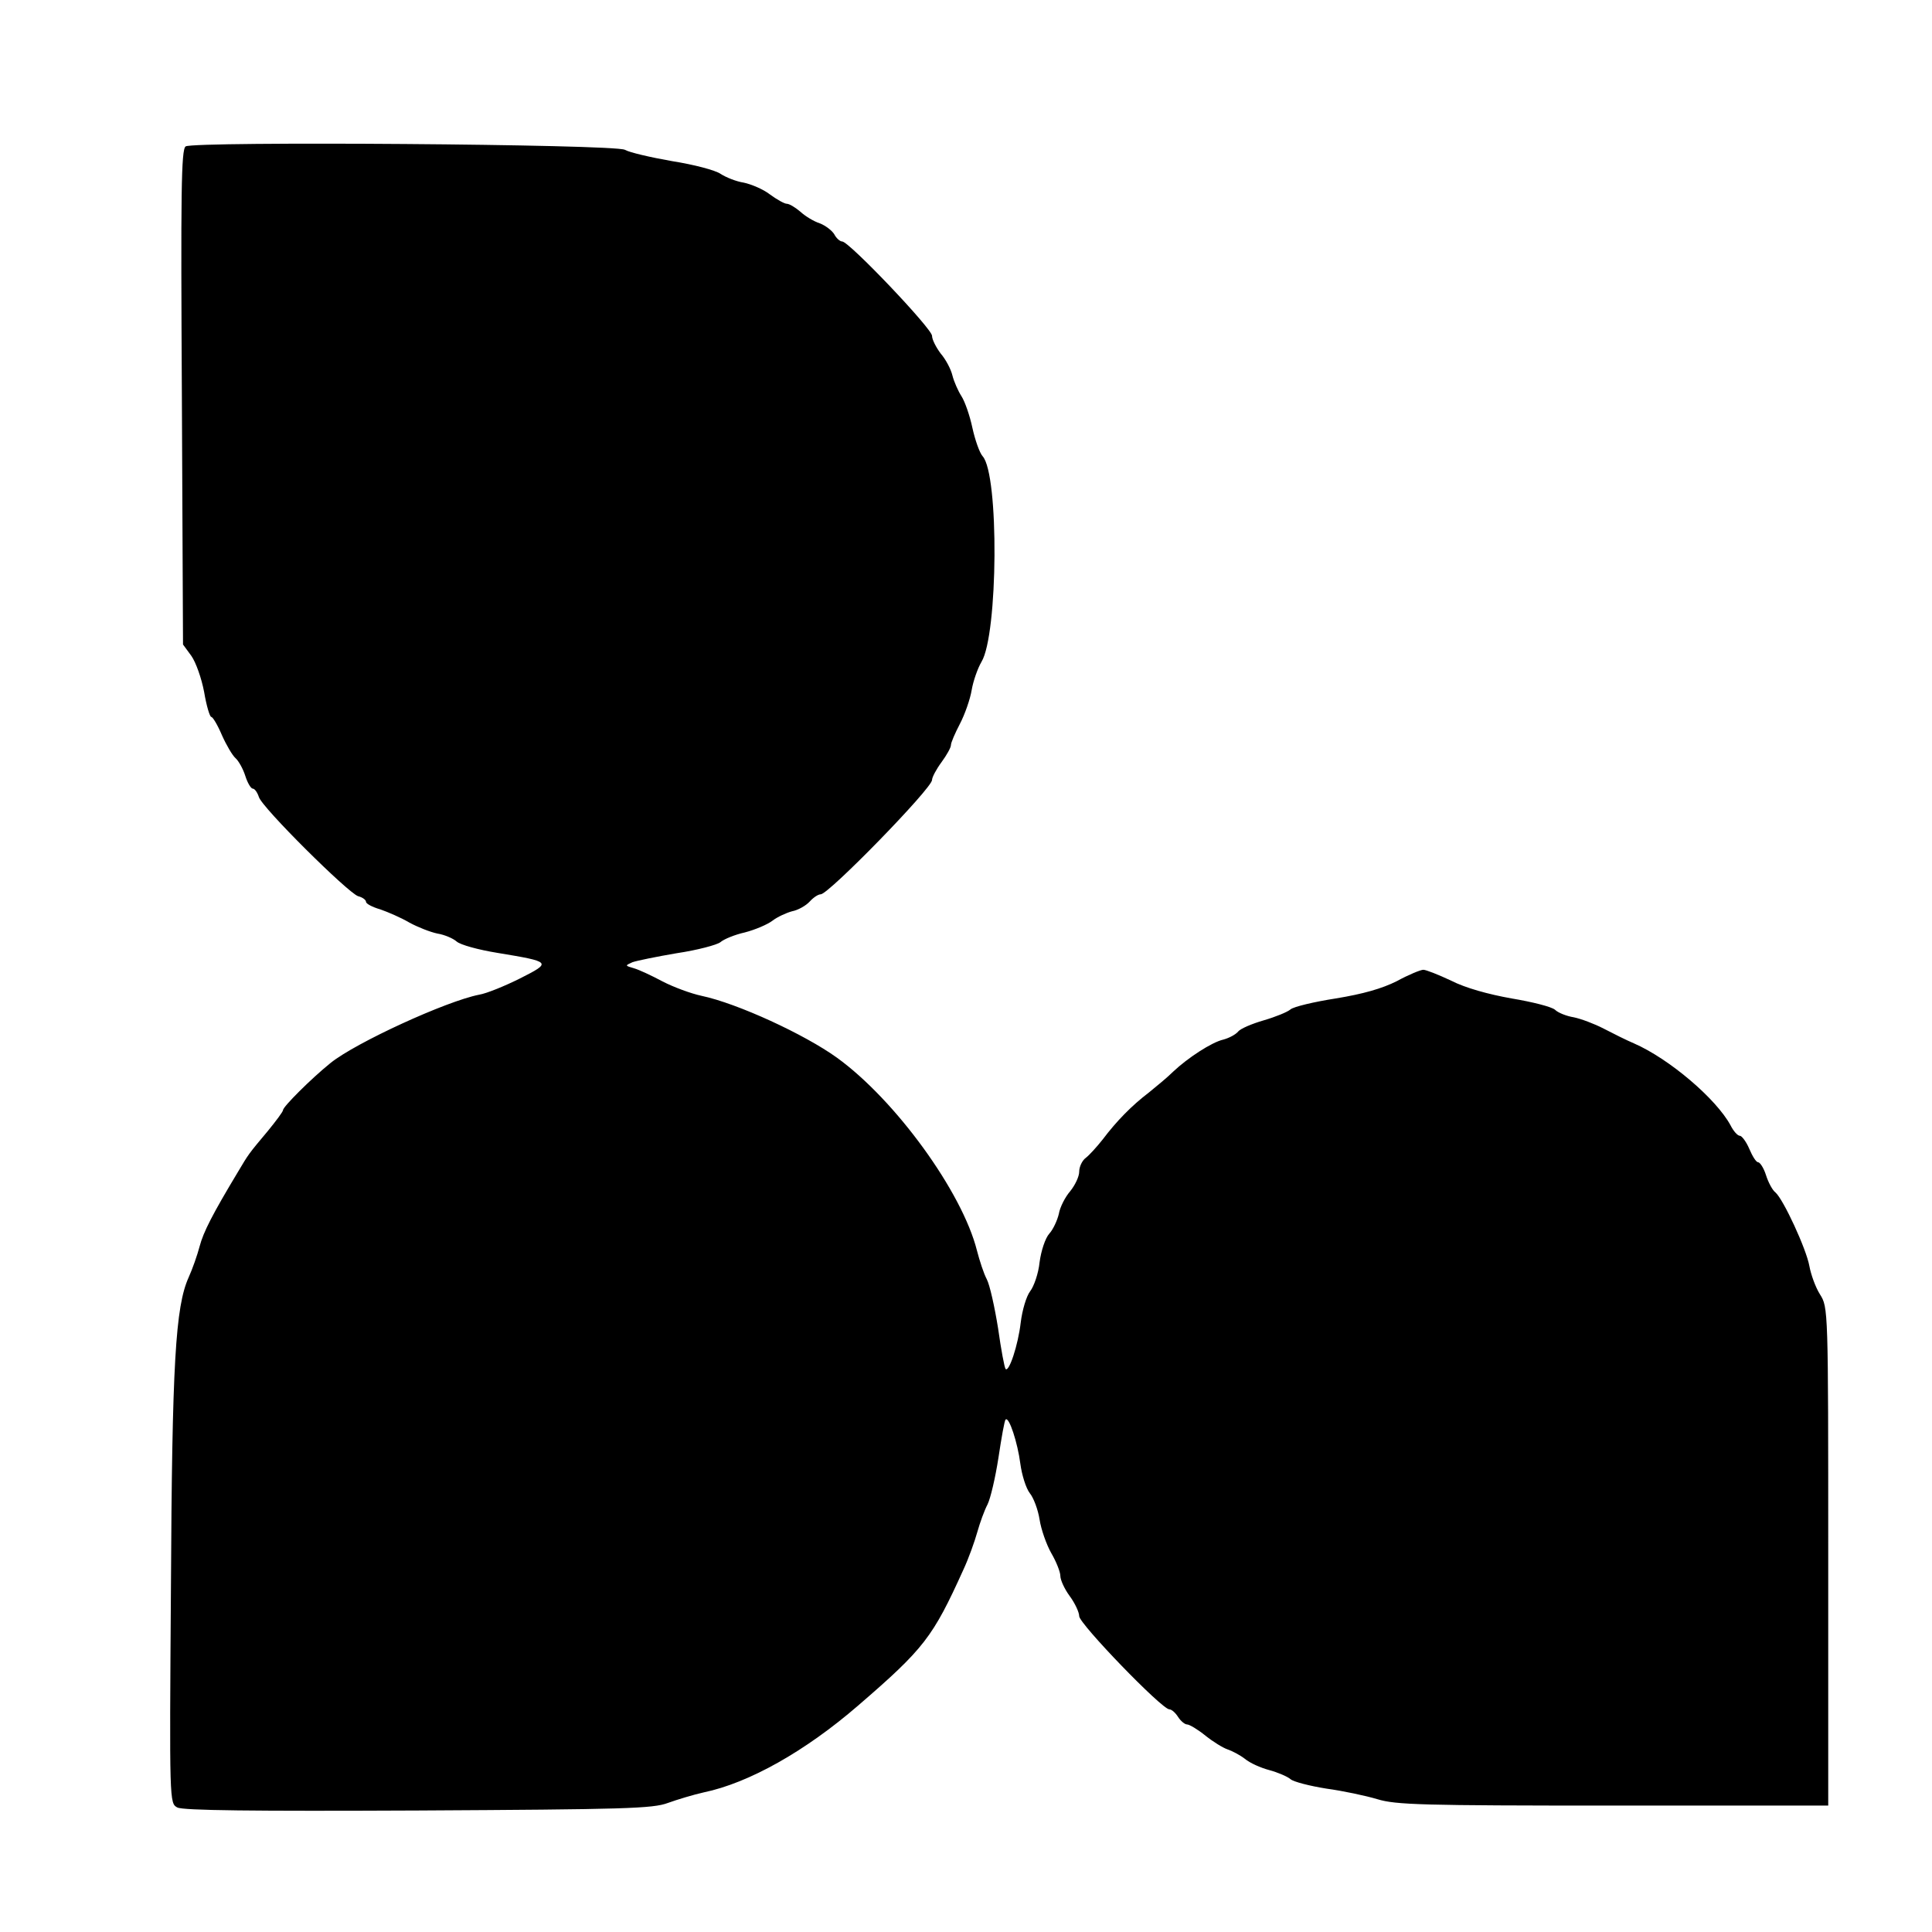
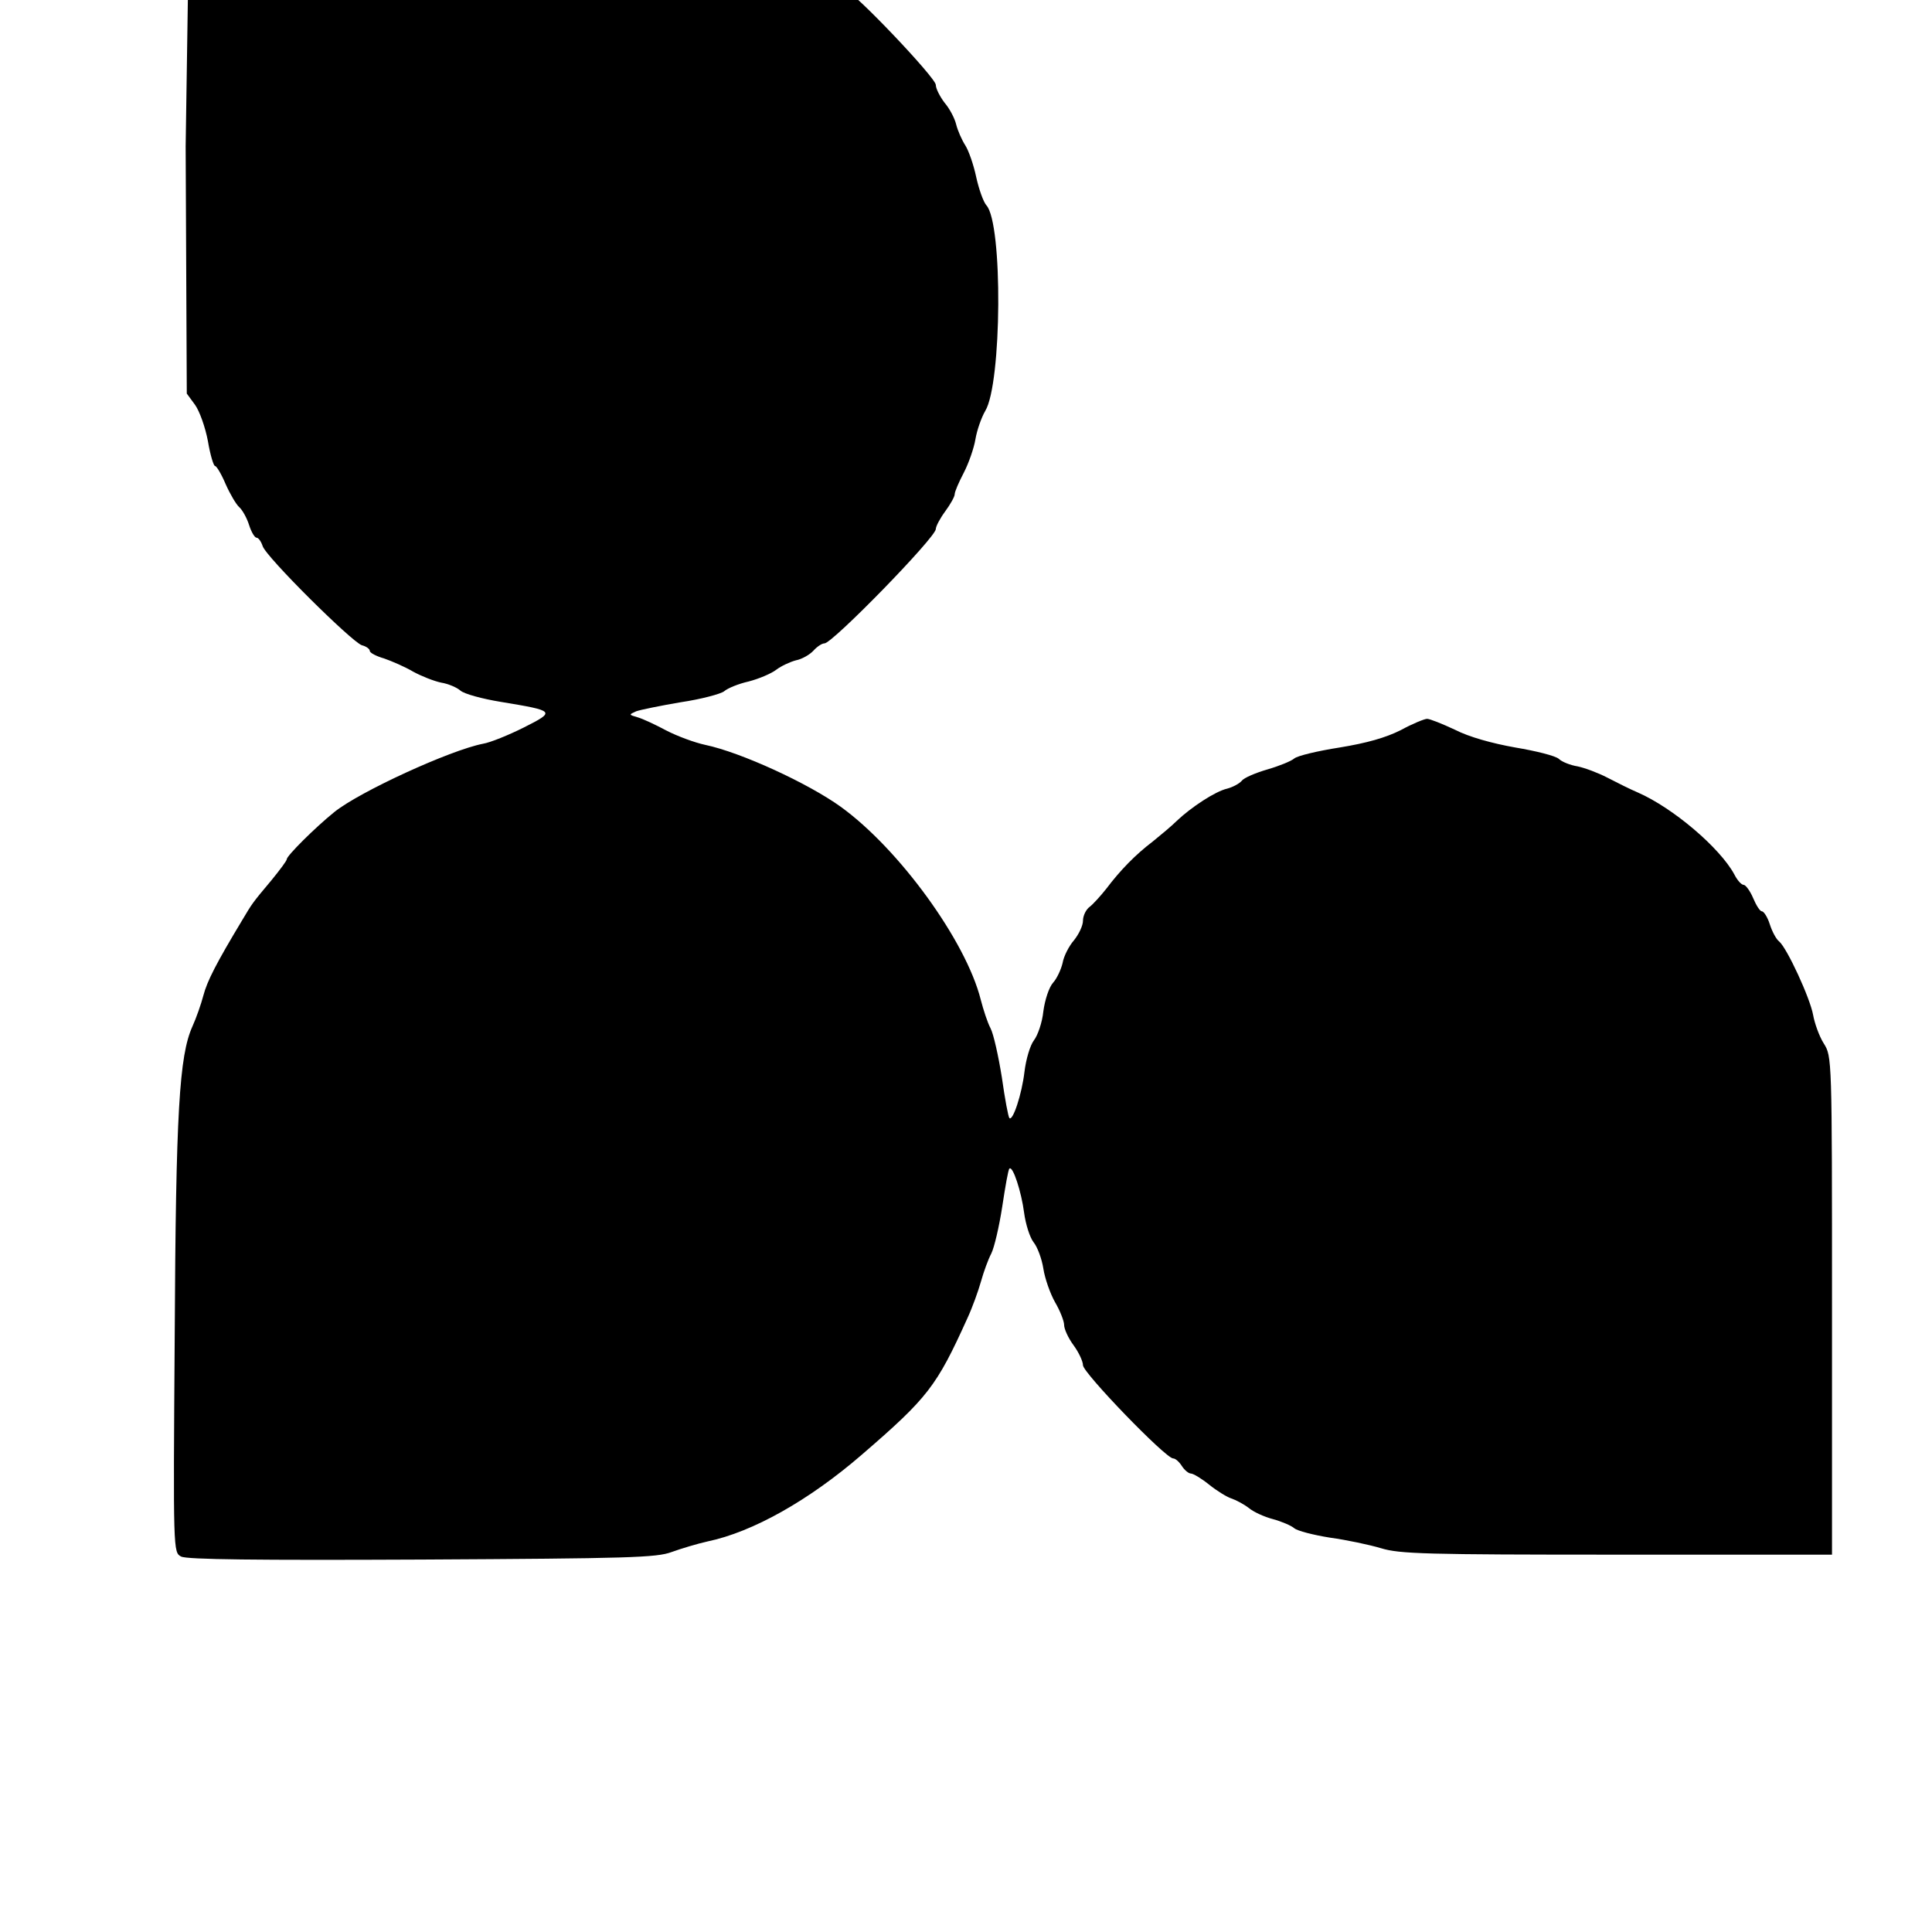
<svg xmlns="http://www.w3.org/2000/svg" version="1.0" width="512pt" height="512pt" viewBox="0 0 512 512" preserveAspectRatio="xMidYMid meet">
  <g transform="translate(0,512) scale(0.1,-0.1)" fill="#000000" stroke="none">
-     <path d="M492 4732 c-12 -8 -13 -124 -10 -665 l3 -655 22 -30 c12 -17 27 -59 34 -96 6 -36 15 -66 19 -66 4 0 17 -22 28 -48 12 -27 28 -54 36 -61 8 -7 20 -28 26 -47 6 -19 15 -34 20 -34 5 0 12 -10 16 -22 8 -28 236 -254 263 -263 12 -3 21 -10 21 -15 0 -5 17 -14 38 -20 20 -7 55 -22 77 -35 22 -12 55 -25 74 -29 19 -3 42 -13 51 -21 10 -9 58 -22 107 -30 145 -24 146 -25 61 -68 -40 -20 -89 -40 -108 -43 -87 -17 -327 -127 -394 -181 -52 -42 -126 -116 -126 -125 0 -4 -18 -28 -40 -55 -52 -62 -51 -61 -79 -108 -68 -113 -92 -160 -102 -198 -6 -23 -19 -60 -29 -82 -35 -78 -44 -226 -47 -822 -4 -570 -4 -572 17 -583 15 -8 199 -10 638 -8 549 3 622 5 662 20 25 9 68 22 95 28 120 25 269 109 409 230 175 151 198 181 279 360 14 30 30 75 37 100 7 25 19 58 27 73 8 16 21 72 29 124 8 53 16 99 19 101 9 9 32 -62 39 -117 4 -30 15 -65 25 -78 10 -12 22 -44 26 -70 4 -26 18 -66 31 -89 13 -22 24 -50 24 -60 0 -11 11 -35 25 -54 14 -19 25 -43 25 -53 0 -20 219 -247 239 -247 6 0 16 -9 23 -20 7 -11 18 -20 24 -20 6 0 28 -13 49 -30 20 -16 46 -32 58 -36 12 -4 33 -15 46 -25 13 -11 42 -24 65 -30 22 -6 48 -17 56 -24 8 -7 51 -18 95 -25 44 -6 105 -19 135 -28 49 -15 118 -17 625 -17 l570 0 0 660 c0 659 0 660 -22 695 -12 19 -24 53 -28 75 -8 45 -69 177 -90 195 -8 6 -19 27 -25 46 -6 19 -16 34 -21 34 -5 0 -15 16 -23 35 -8 19 -20 35 -25 35 -6 0 -17 12 -25 28 -38 70 -162 176 -256 217 -19 8 -55 26 -80 39 -25 13 -60 26 -79 30 -19 3 -42 12 -50 20 -9 8 -61 21 -115 30 -62 11 -123 28 -160 47 -34 16 -67 29 -74 29 -7 0 -39 -13 -70 -30 -40 -20 -89 -34 -162 -46 -58 -9 -112 -22 -120 -29 -8 -7 -40 -20 -71 -29 -31 -9 -62 -22 -68 -30 -7 -8 -24 -17 -39 -21 -31 -7 -95 -49 -133 -85 -14 -14 -43 -38 -64 -55 -46 -35 -86 -76 -123 -125 -15 -19 -35 -41 -44 -48 -10 -7 -18 -24 -18 -37 0 -13 -11 -36 -24 -52 -13 -15 -27 -42 -30 -60 -4 -17 -15 -41 -25 -52 -11 -12 -22 -46 -26 -76 -3 -30 -15 -64 -25 -77 -10 -13 -21 -50 -25 -83 -7 -60 -31 -132 -40 -123 -3 3 -12 51 -20 108 -9 56 -22 115 -30 130 -8 15 -19 49 -26 76 -39 155 -216 399 -371 511 -86 62 -264 144 -359 164 -28 6 -74 23 -103 38 -28 15 -62 31 -76 35 -24 7 -24 7 -4 16 11 4 65 15 118 24 54 8 106 22 115 29 9 8 38 20 65 26 27 7 60 21 73 31 13 10 37 21 52 25 16 3 37 15 47 26 9 10 22 19 29 19 21 0 295 281 295 303 0 7 11 28 25 47 14 19 25 39 25 45 0 7 11 32 24 57 13 25 27 65 31 89 4 24 16 58 26 75 44 72 47 497 3 545 -8 9 -20 43 -27 75 -7 33 -20 70 -29 84 -9 14 -20 39 -24 55 -4 17 -18 43 -31 58 -12 16 -23 37 -23 47 0 19 -220 250 -238 250 -6 0 -16 9 -21 19 -6 10 -23 23 -38 29 -16 5 -39 19 -52 31 -13 11 -29 21 -36 21 -6 0 -26 11 -45 25 -18 14 -50 27 -69 31 -20 3 -47 14 -61 23 -14 10 -72 25 -129 34 -57 10 -113 23 -125 30 -26 15 -1143 23 -1164 9z" />
+     <path d="M492 4732 l3 -655 22 -30 c12 -17 27 -59 34 -96 6 -36 15 -66 19 -66 4 0 17 -22 28 -48 12 -27 28 -54 36 -61 8 -7 20 -28 26 -47 6 -19 15 -34 20 -34 5 0 12 -10 16 -22 8 -28 236 -254 263 -263 12 -3 21 -10 21 -15 0 -5 17 -14 38 -20 20 -7 55 -22 77 -35 22 -12 55 -25 74 -29 19 -3 42 -13 51 -21 10 -9 58 -22 107 -30 145 -24 146 -25 61 -68 -40 -20 -89 -40 -108 -43 -87 -17 -327 -127 -394 -181 -52 -42 -126 -116 -126 -125 0 -4 -18 -28 -40 -55 -52 -62 -51 -61 -79 -108 -68 -113 -92 -160 -102 -198 -6 -23 -19 -60 -29 -82 -35 -78 -44 -226 -47 -822 -4 -570 -4 -572 17 -583 15 -8 199 -10 638 -8 549 3 622 5 662 20 25 9 68 22 95 28 120 25 269 109 409 230 175 151 198 181 279 360 14 30 30 75 37 100 7 25 19 58 27 73 8 16 21 72 29 124 8 53 16 99 19 101 9 9 32 -62 39 -117 4 -30 15 -65 25 -78 10 -12 22 -44 26 -70 4 -26 18 -66 31 -89 13 -22 24 -50 24 -60 0 -11 11 -35 25 -54 14 -19 25 -43 25 -53 0 -20 219 -247 239 -247 6 0 16 -9 23 -20 7 -11 18 -20 24 -20 6 0 28 -13 49 -30 20 -16 46 -32 58 -36 12 -4 33 -15 46 -25 13 -11 42 -24 65 -30 22 -6 48 -17 56 -24 8 -7 51 -18 95 -25 44 -6 105 -19 135 -28 49 -15 118 -17 625 -17 l570 0 0 660 c0 659 0 660 -22 695 -12 19 -24 53 -28 75 -8 45 -69 177 -90 195 -8 6 -19 27 -25 46 -6 19 -16 34 -21 34 -5 0 -15 16 -23 35 -8 19 -20 35 -25 35 -6 0 -17 12 -25 28 -38 70 -162 176 -256 217 -19 8 -55 26 -80 39 -25 13 -60 26 -79 30 -19 3 -42 12 -50 20 -9 8 -61 21 -115 30 -62 11 -123 28 -160 47 -34 16 -67 29 -74 29 -7 0 -39 -13 -70 -30 -40 -20 -89 -34 -162 -46 -58 -9 -112 -22 -120 -29 -8 -7 -40 -20 -71 -29 -31 -9 -62 -22 -68 -30 -7 -8 -24 -17 -39 -21 -31 -7 -95 -49 -133 -85 -14 -14 -43 -38 -64 -55 -46 -35 -86 -76 -123 -125 -15 -19 -35 -41 -44 -48 -10 -7 -18 -24 -18 -37 0 -13 -11 -36 -24 -52 -13 -15 -27 -42 -30 -60 -4 -17 -15 -41 -25 -52 -11 -12 -22 -46 -26 -76 -3 -30 -15 -64 -25 -77 -10 -13 -21 -50 -25 -83 -7 -60 -31 -132 -40 -123 -3 3 -12 51 -20 108 -9 56 -22 115 -30 130 -8 15 -19 49 -26 76 -39 155 -216 399 -371 511 -86 62 -264 144 -359 164 -28 6 -74 23 -103 38 -28 15 -62 31 -76 35 -24 7 -24 7 -4 16 11 4 65 15 118 24 54 8 106 22 115 29 9 8 38 20 65 26 27 7 60 21 73 31 13 10 37 21 52 25 16 3 37 15 47 26 9 10 22 19 29 19 21 0 295 281 295 303 0 7 11 28 25 47 14 19 25 39 25 45 0 7 11 32 24 57 13 25 27 65 31 89 4 24 16 58 26 75 44 72 47 497 3 545 -8 9 -20 43 -27 75 -7 33 -20 70 -29 84 -9 14 -20 39 -24 55 -4 17 -18 43 -31 58 -12 16 -23 37 -23 47 0 19 -220 250 -238 250 -6 0 -16 9 -21 19 -6 10 -23 23 -38 29 -16 5 -39 19 -52 31 -13 11 -29 21 -36 21 -6 0 -26 11 -45 25 -18 14 -50 27 -69 31 -20 3 -47 14 -61 23 -14 10 -72 25 -129 34 -57 10 -113 23 -125 30 -26 15 -1143 23 -1164 9z" />
  </g>
</svg>